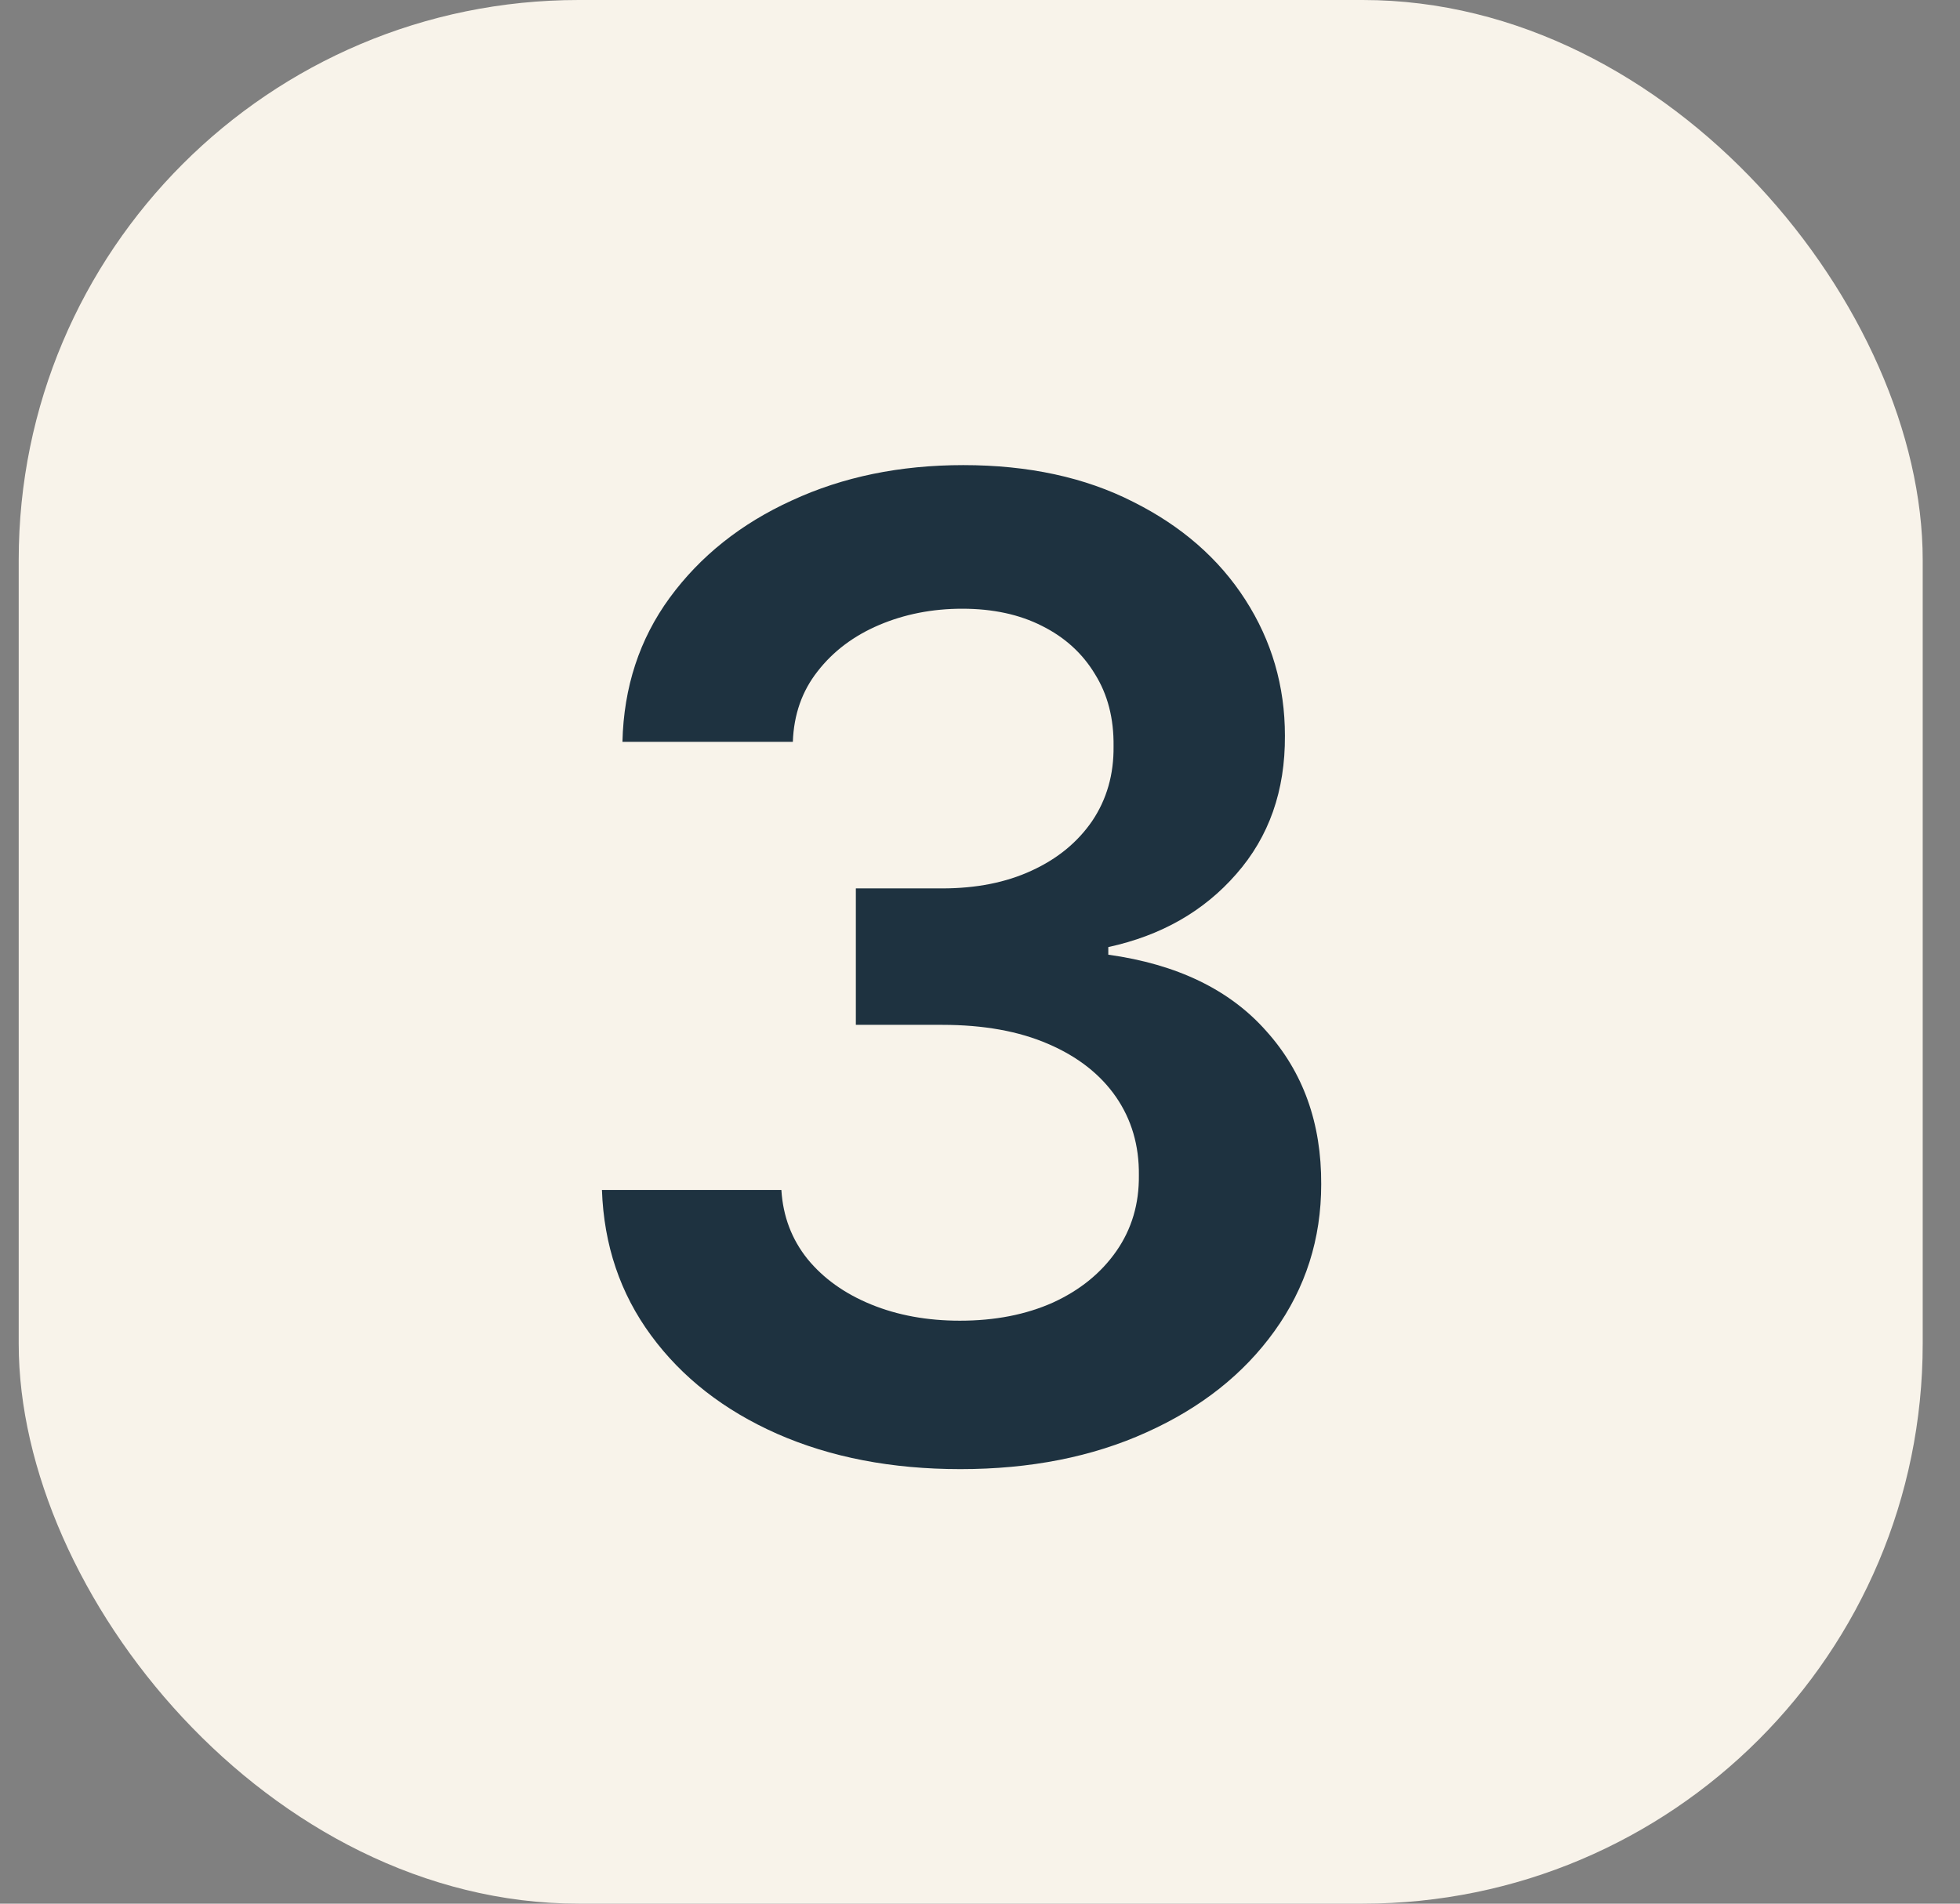
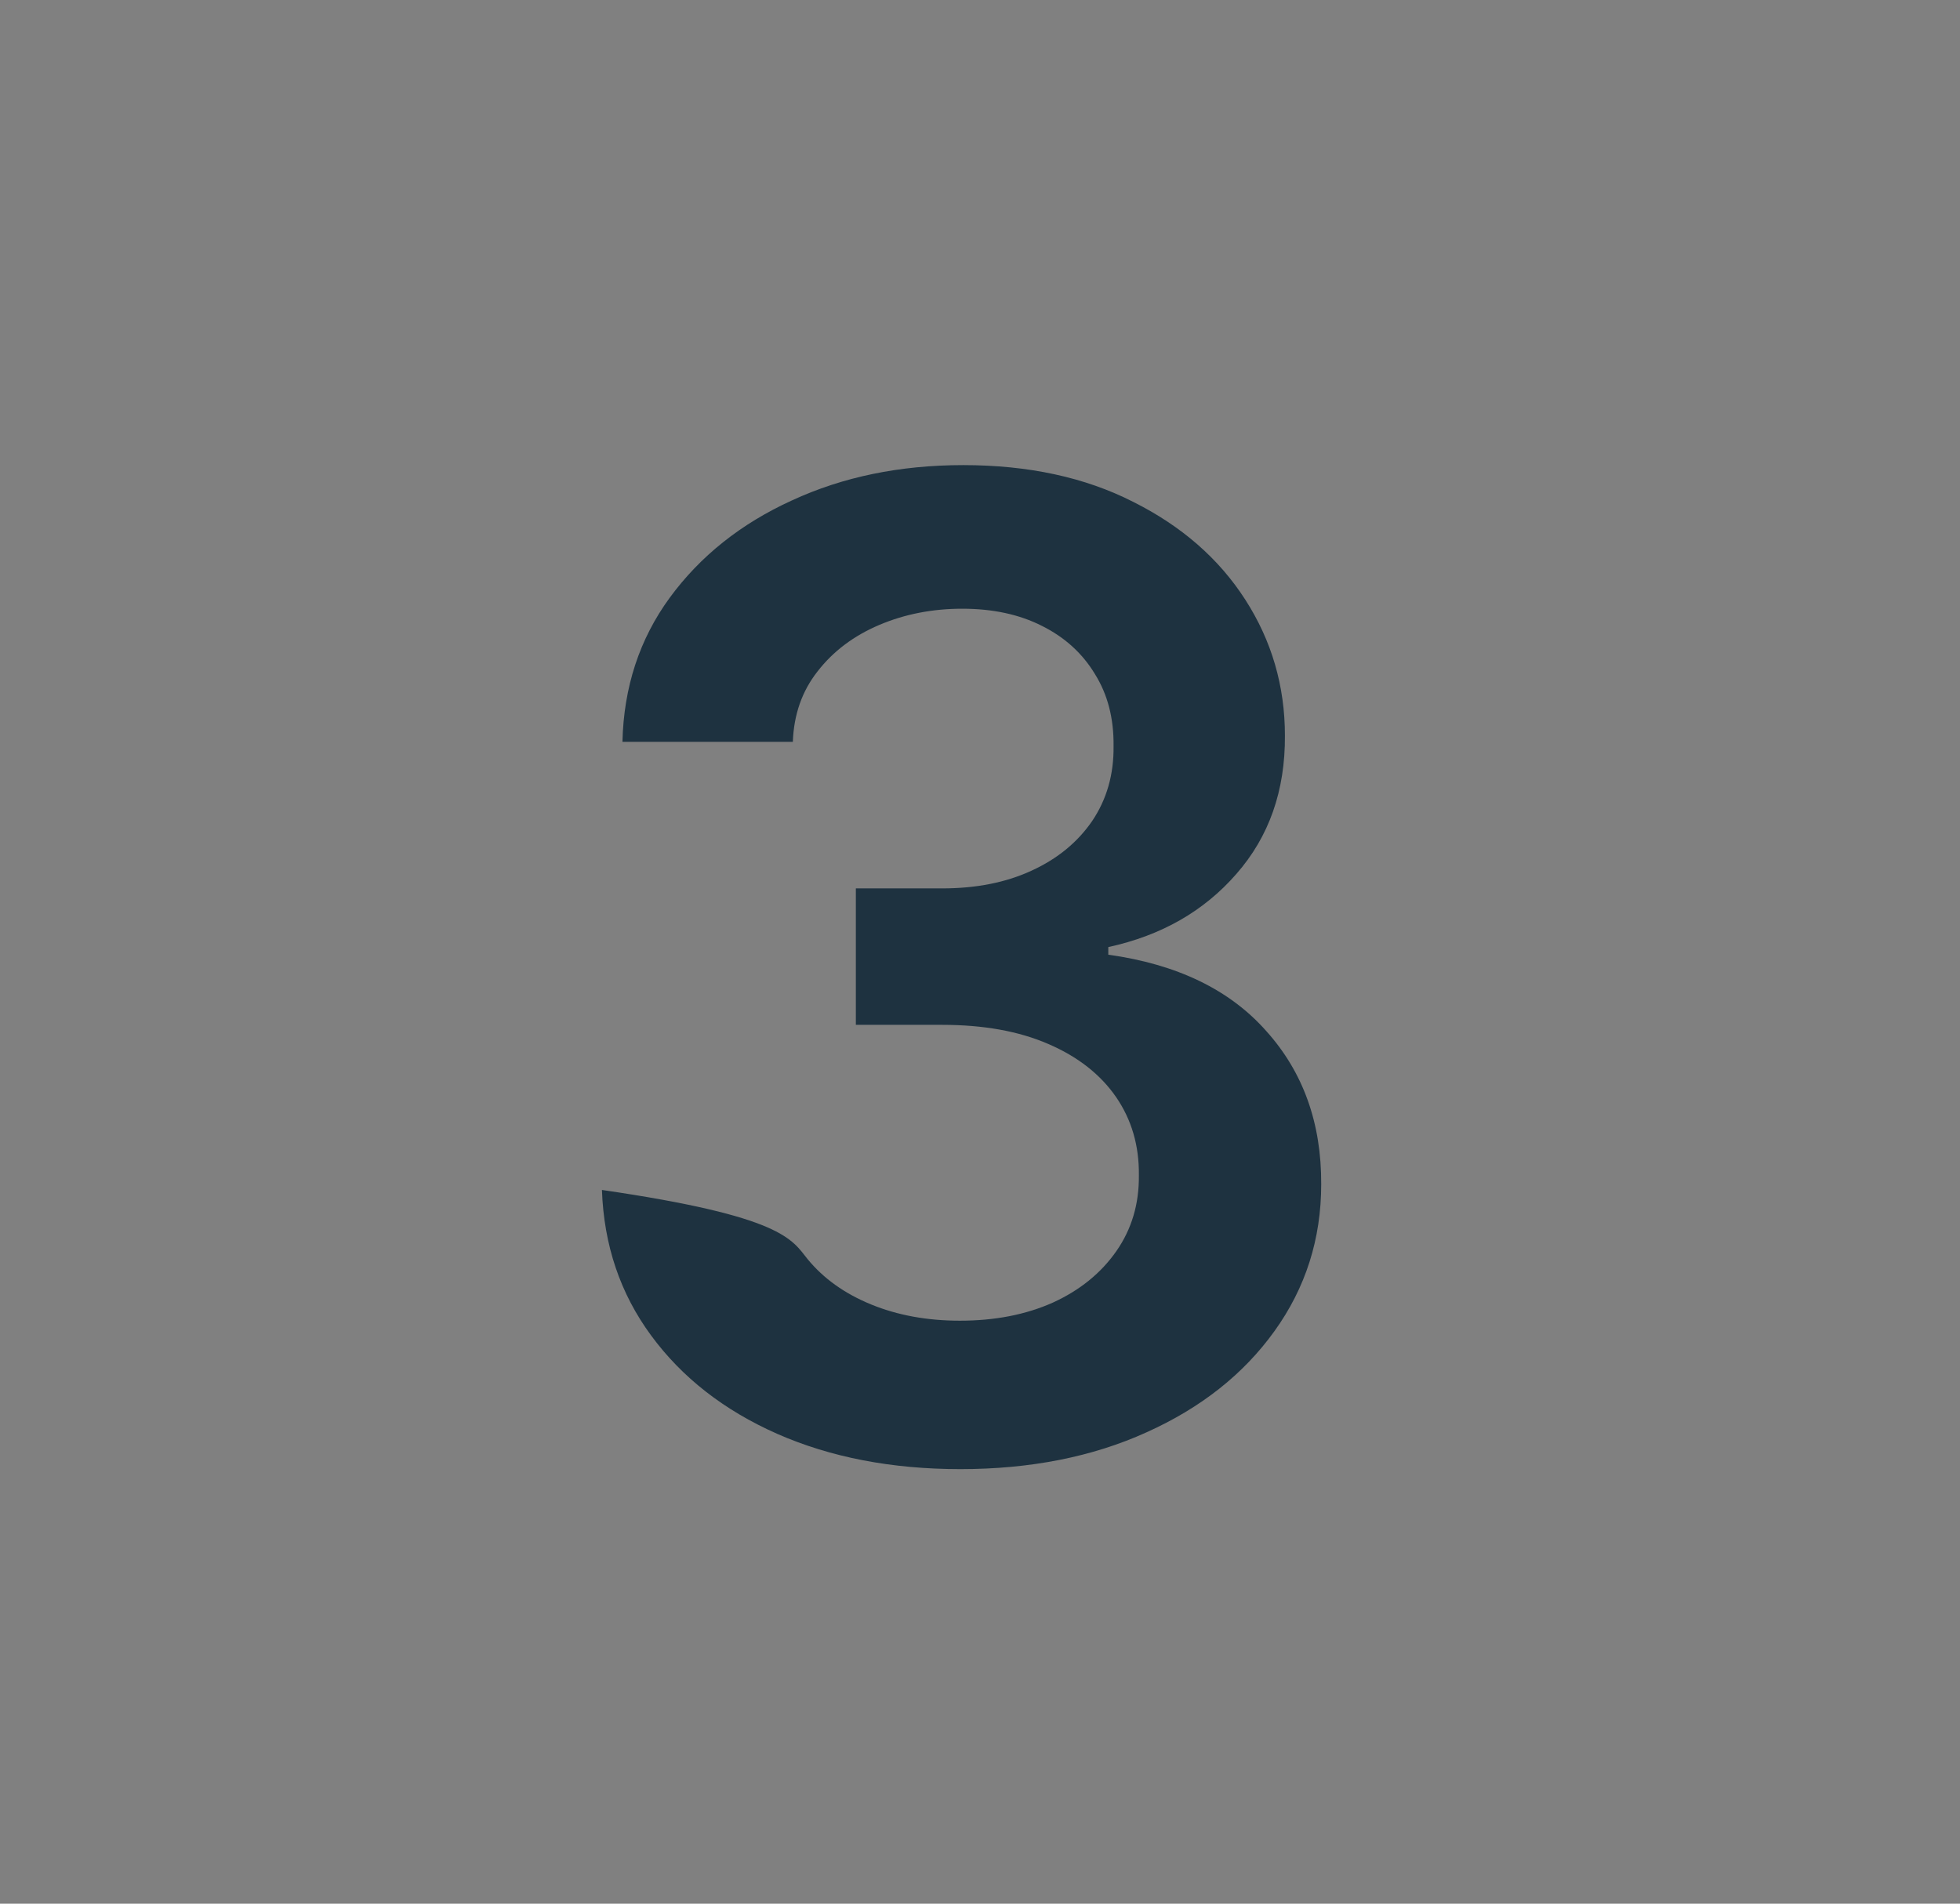
<svg xmlns="http://www.w3.org/2000/svg" width="35" height="34" viewBox="0 0 35 34" fill="none">
  <rect x="0" y="0" width="35" height="34" fill="#808080" stroke="none" />
-   <rect x="0.334" width="34" height="34" rx="10" fill="#F8F3EA" />
-   <path d="M17.149 26.239C15.922 26.239 14.831 26.028 13.877 25.608C12.928 25.188 12.178 24.602 11.627 23.852C11.075 23.102 10.783 22.236 10.749 21.253H13.953C13.982 21.724 14.138 22.136 14.422 22.489C14.706 22.835 15.084 23.105 15.556 23.298C16.027 23.491 16.556 23.588 17.141 23.588C17.766 23.588 18.32 23.48 18.803 23.264C19.286 23.043 19.663 22.736 19.936 22.344C20.209 21.952 20.343 21.5 20.337 20.989C20.343 20.46 20.206 19.994 19.928 19.591C19.649 19.188 19.246 18.872 18.718 18.645C18.195 18.418 17.564 18.304 16.826 18.304H15.283V15.867H16.826C17.433 15.867 17.965 15.761 18.419 15.551C18.879 15.341 19.24 15.046 19.502 14.665C19.763 14.278 19.891 13.832 19.885 13.327C19.891 12.832 19.78 12.403 19.553 12.04C19.331 11.671 19.016 11.383 18.607 11.179C18.203 10.974 17.729 10.872 17.183 10.872C16.649 10.872 16.155 10.969 15.7 11.162C15.246 11.355 14.879 11.631 14.601 11.989C14.323 12.341 14.175 12.761 14.158 13.25H11.115C11.138 12.273 11.419 11.415 11.959 10.676C12.504 9.932 13.232 9.352 14.141 8.938C15.05 8.517 16.07 8.307 17.201 8.307C18.365 8.307 19.377 8.526 20.235 8.963C21.098 9.395 21.766 9.977 22.237 10.71C22.709 11.443 22.945 12.253 22.945 13.139C22.951 14.122 22.661 14.946 22.076 15.611C21.496 16.276 20.735 16.71 19.791 16.915V17.051C21.019 17.222 21.959 17.676 22.612 18.415C23.271 19.148 23.598 20.06 23.593 21.151C23.593 22.128 23.314 23.003 22.757 23.776C22.206 24.543 21.445 25.145 20.473 25.582C19.507 26.02 18.399 26.239 17.149 26.239Z" fill="#1E3240" />
+   <path d="M17.149 26.239C15.922 26.239 14.831 26.028 13.877 25.608C12.928 25.188 12.178 24.602 11.627 23.852C11.075 23.102 10.783 22.236 10.749 21.253C13.982 21.724 14.138 22.136 14.422 22.489C14.706 22.835 15.084 23.105 15.556 23.298C16.027 23.491 16.556 23.588 17.141 23.588C17.766 23.588 18.32 23.48 18.803 23.264C19.286 23.043 19.663 22.736 19.936 22.344C20.209 21.952 20.343 21.5 20.337 20.989C20.343 20.46 20.206 19.994 19.928 19.591C19.649 19.188 19.246 18.872 18.718 18.645C18.195 18.418 17.564 18.304 16.826 18.304H15.283V15.867H16.826C17.433 15.867 17.965 15.761 18.419 15.551C18.879 15.341 19.24 15.046 19.502 14.665C19.763 14.278 19.891 13.832 19.885 13.327C19.891 12.832 19.78 12.403 19.553 12.04C19.331 11.671 19.016 11.383 18.607 11.179C18.203 10.974 17.729 10.872 17.183 10.872C16.649 10.872 16.155 10.969 15.7 11.162C15.246 11.355 14.879 11.631 14.601 11.989C14.323 12.341 14.175 12.761 14.158 13.25H11.115C11.138 12.273 11.419 11.415 11.959 10.676C12.504 9.932 13.232 9.352 14.141 8.938C15.05 8.517 16.07 8.307 17.201 8.307C18.365 8.307 19.377 8.526 20.235 8.963C21.098 9.395 21.766 9.977 22.237 10.71C22.709 11.443 22.945 12.253 22.945 13.139C22.951 14.122 22.661 14.946 22.076 15.611C21.496 16.276 20.735 16.71 19.791 16.915V17.051C21.019 17.222 21.959 17.676 22.612 18.415C23.271 19.148 23.598 20.06 23.593 21.151C23.593 22.128 23.314 23.003 22.757 23.776C22.206 24.543 21.445 25.145 20.473 25.582C19.507 26.02 18.399 26.239 17.149 26.239Z" fill="#1E3240" />
</svg>